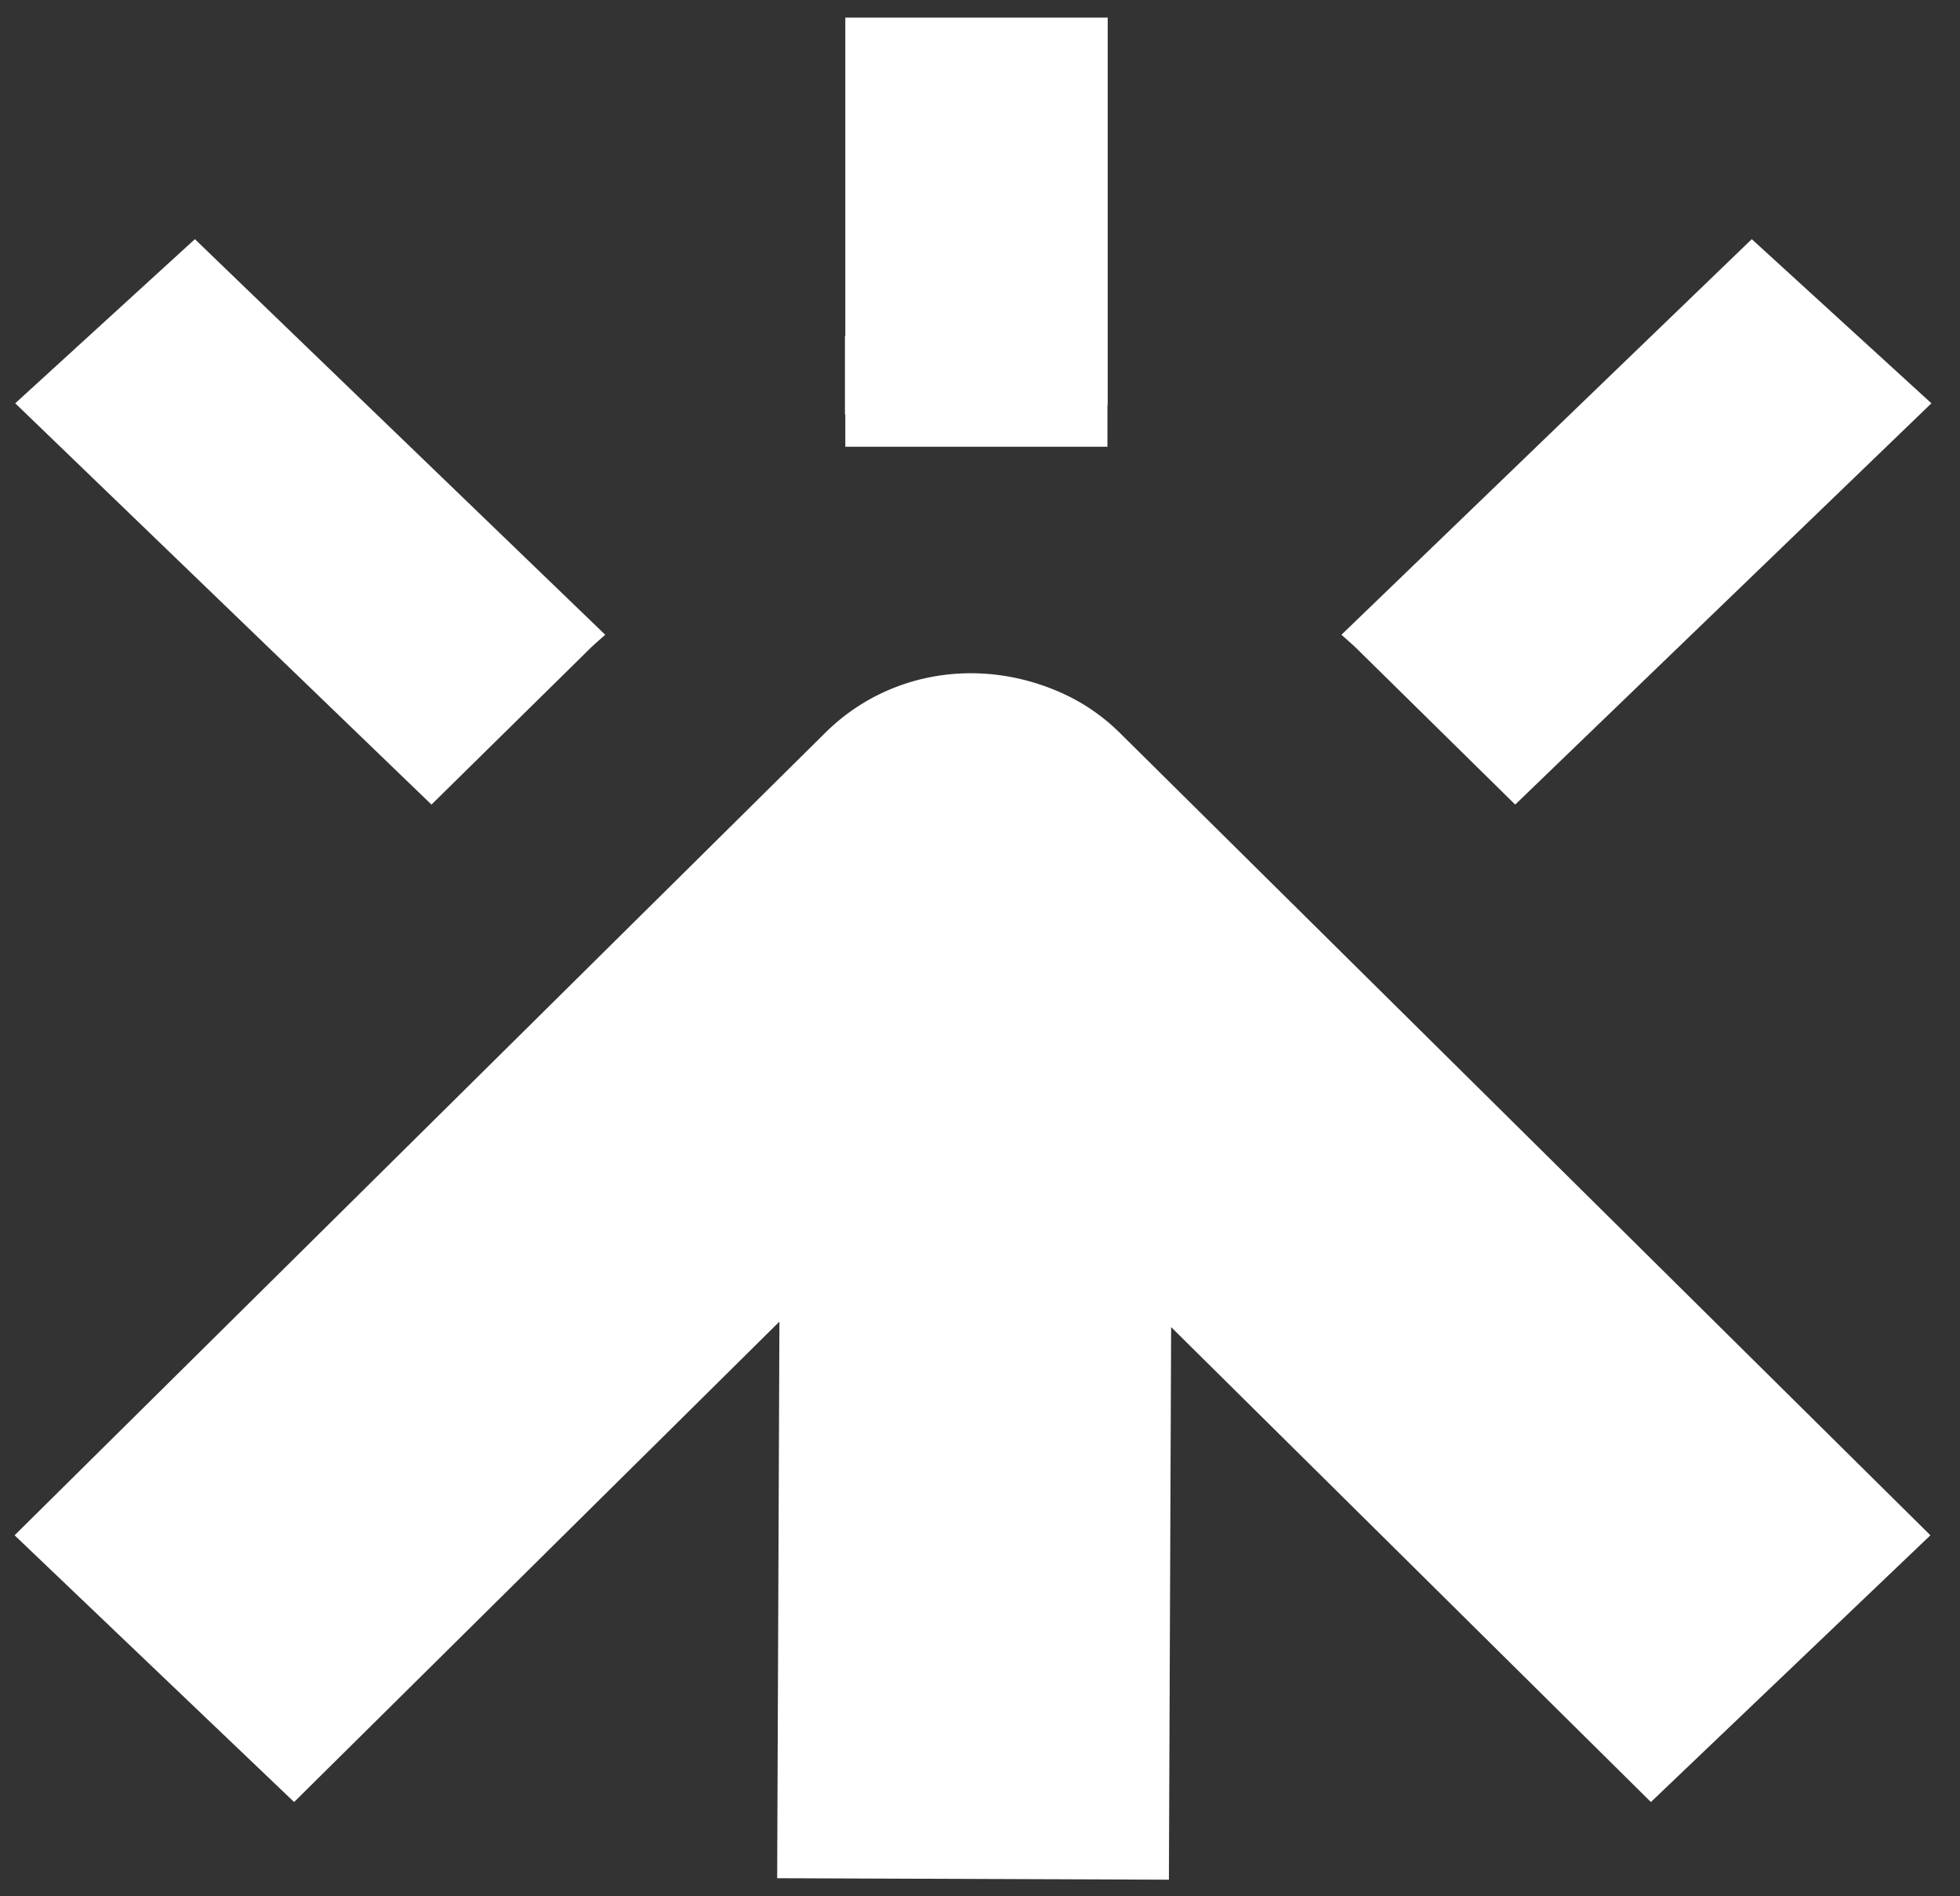
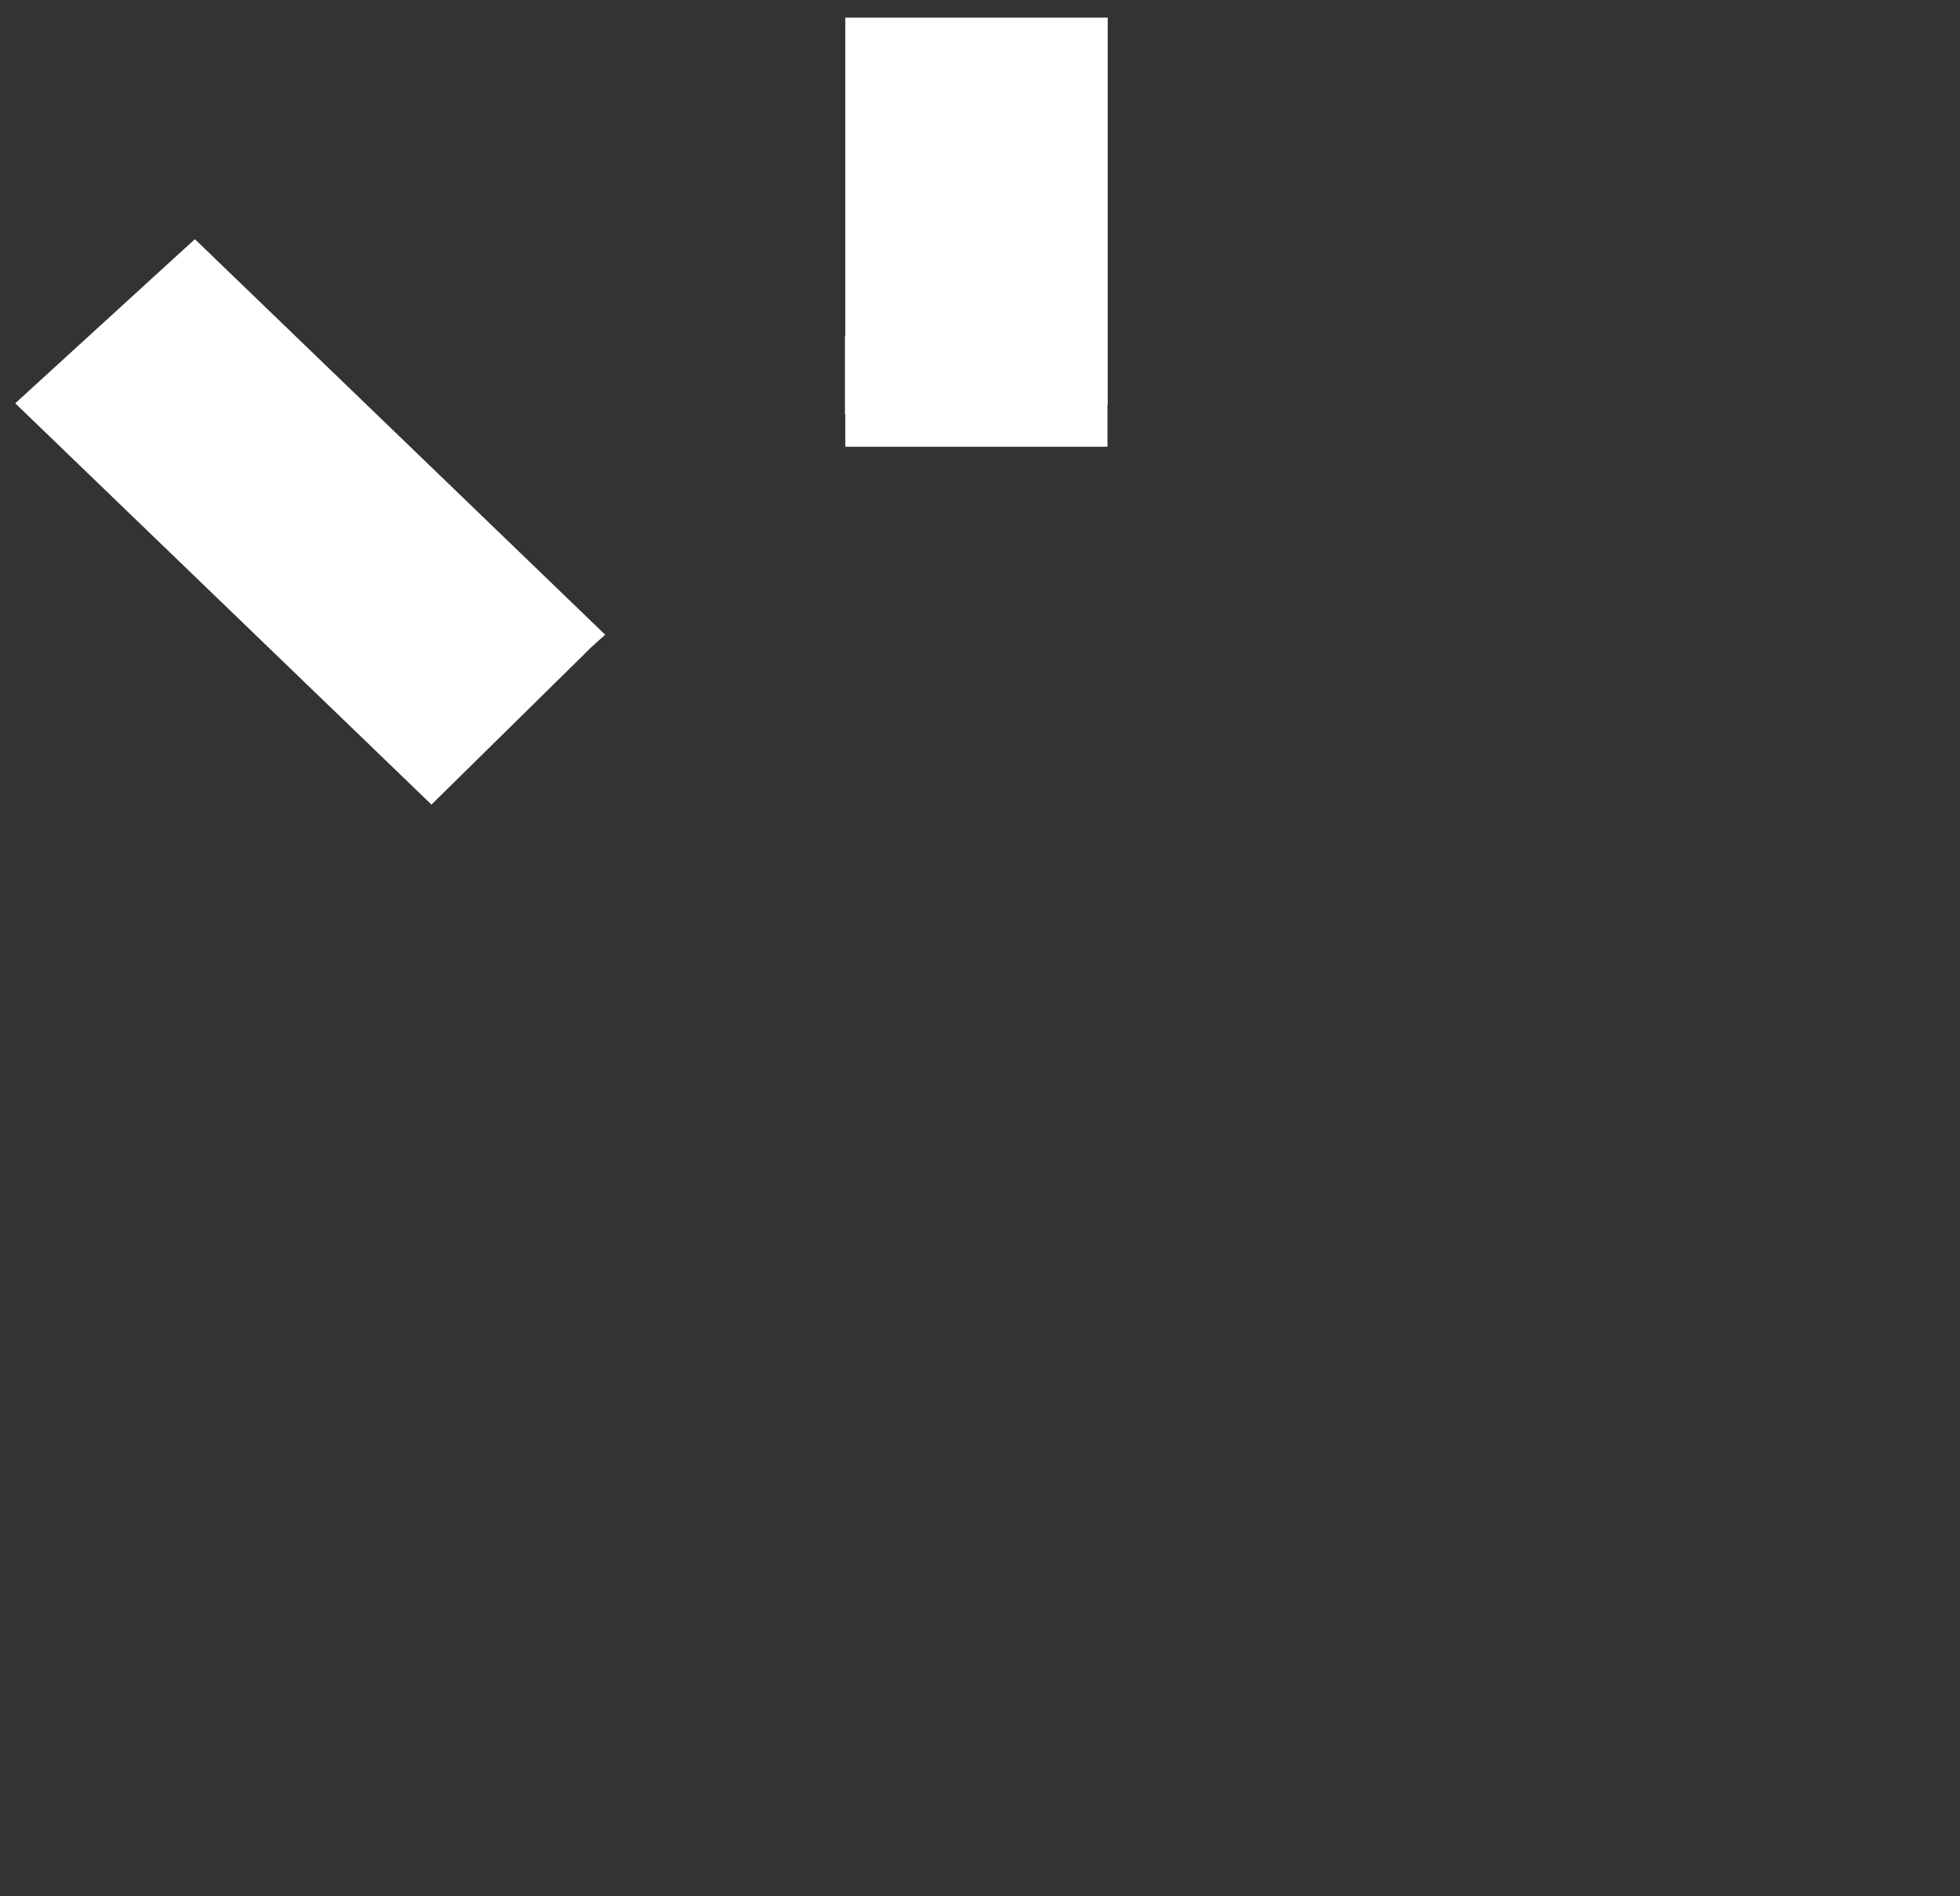
<svg xmlns="http://www.w3.org/2000/svg" width="848.859" height="821.057">
  <rect width="100%" height="100%" fill="#333333" stroke="none" />
  <defs>
    <clipPath id="a" clipPathUnits="userSpaceOnUse">
      <path fill="#FFFFFF" d="M-441.95 211.876h636.643v-615.793H-441.95Z" />
    </clipPath>
    <clipPath id="b" clipPathUnits="userSpaceOnUse">
      <path fill="#FFFFFF" d="M-190.36 211.876h636.645v-615.793H-190.36Z" />
    </clipPath>
    <clipPath id="c" clipPathUnits="userSpaceOnUse">
      <path fill="#FFFFFF" d="M-274.571 5.72h636.644v-615.792h-636.644Z" />
    </clipPath>
    <clipPath id="d" clipPathUnits="userSpaceOnUse">
      <path fill="#FFFFFF" d="M-627.033 498.616H9.611v-615.793h-636.644Z" />
    </clipPath>
  </defs>
-   <path fill="#FFFFFF" d="m0 0 .227-.234 49.996-49.205L185.458 80.917l-58.369 53.319L-6.226 5.729C-4.207 3.918-2.135 2.166-.229.232z" clip-path="url(#a)" style="fill:#fff icc-color(sRGB-IEC61966-2,.1,1,1,1);fill-opacity:1;fill-rule:nonzero;stroke:none" transform="matrix(1.333 0 0 -1.333 589.268 282.502)" />
  <path fill="#FFFFFF" d="m0 0-.227-.234-49.996-49.205-135.235 130.356 58.369 53.319L6.226 5.729C4.207 3.918 2.135 2.166.229.232Z" clip-path="url(#b)" style="fill:#fff icc-color(sRGB-IEC61966-2,.1,1,1,1);fill-opacity:1;fill-rule:nonzero;stroke:none" transform="matrix(1.333 0 0 -1.333 253.813 282.502)" />
  <path fill="#FFFFFF" d="M0 0v-103.412h-.115v-25.521c.038.019.078.034.115.053v-10.518h85.167v13.582l.087-.042V0Z" clip-path="url(#c)" style="fill:#fff icc-color(sRGB-IEC61966-2,.1,1,1,1);fill-opacity:1;fill-rule:nonzero;stroke:none" transform="matrix(1.333 0 0 -1.333 366.095 7.628)" />
-   <path fill="#FFFFFF" d="m0 0-263.419 260.72a63.97 63.97 0 0 1-18.764 12.876c-26.66 11.991-56.783 6.959-76.771-12.798L-622.451 0l90.814-86.647L-373.958 69.41l-.73-180.805 127.272-.482.724 179.51 155.878-154.28z" clip-path="url(#d)" style="fill:#fff icc-color(sRGB-IEC61966-2,.1,1,1,1);fill-opacity:1;fill-rule:nonzero;stroke:none" transform="matrix(1.333 0 0 -1.333 836.044 664.822)" />
</svg>